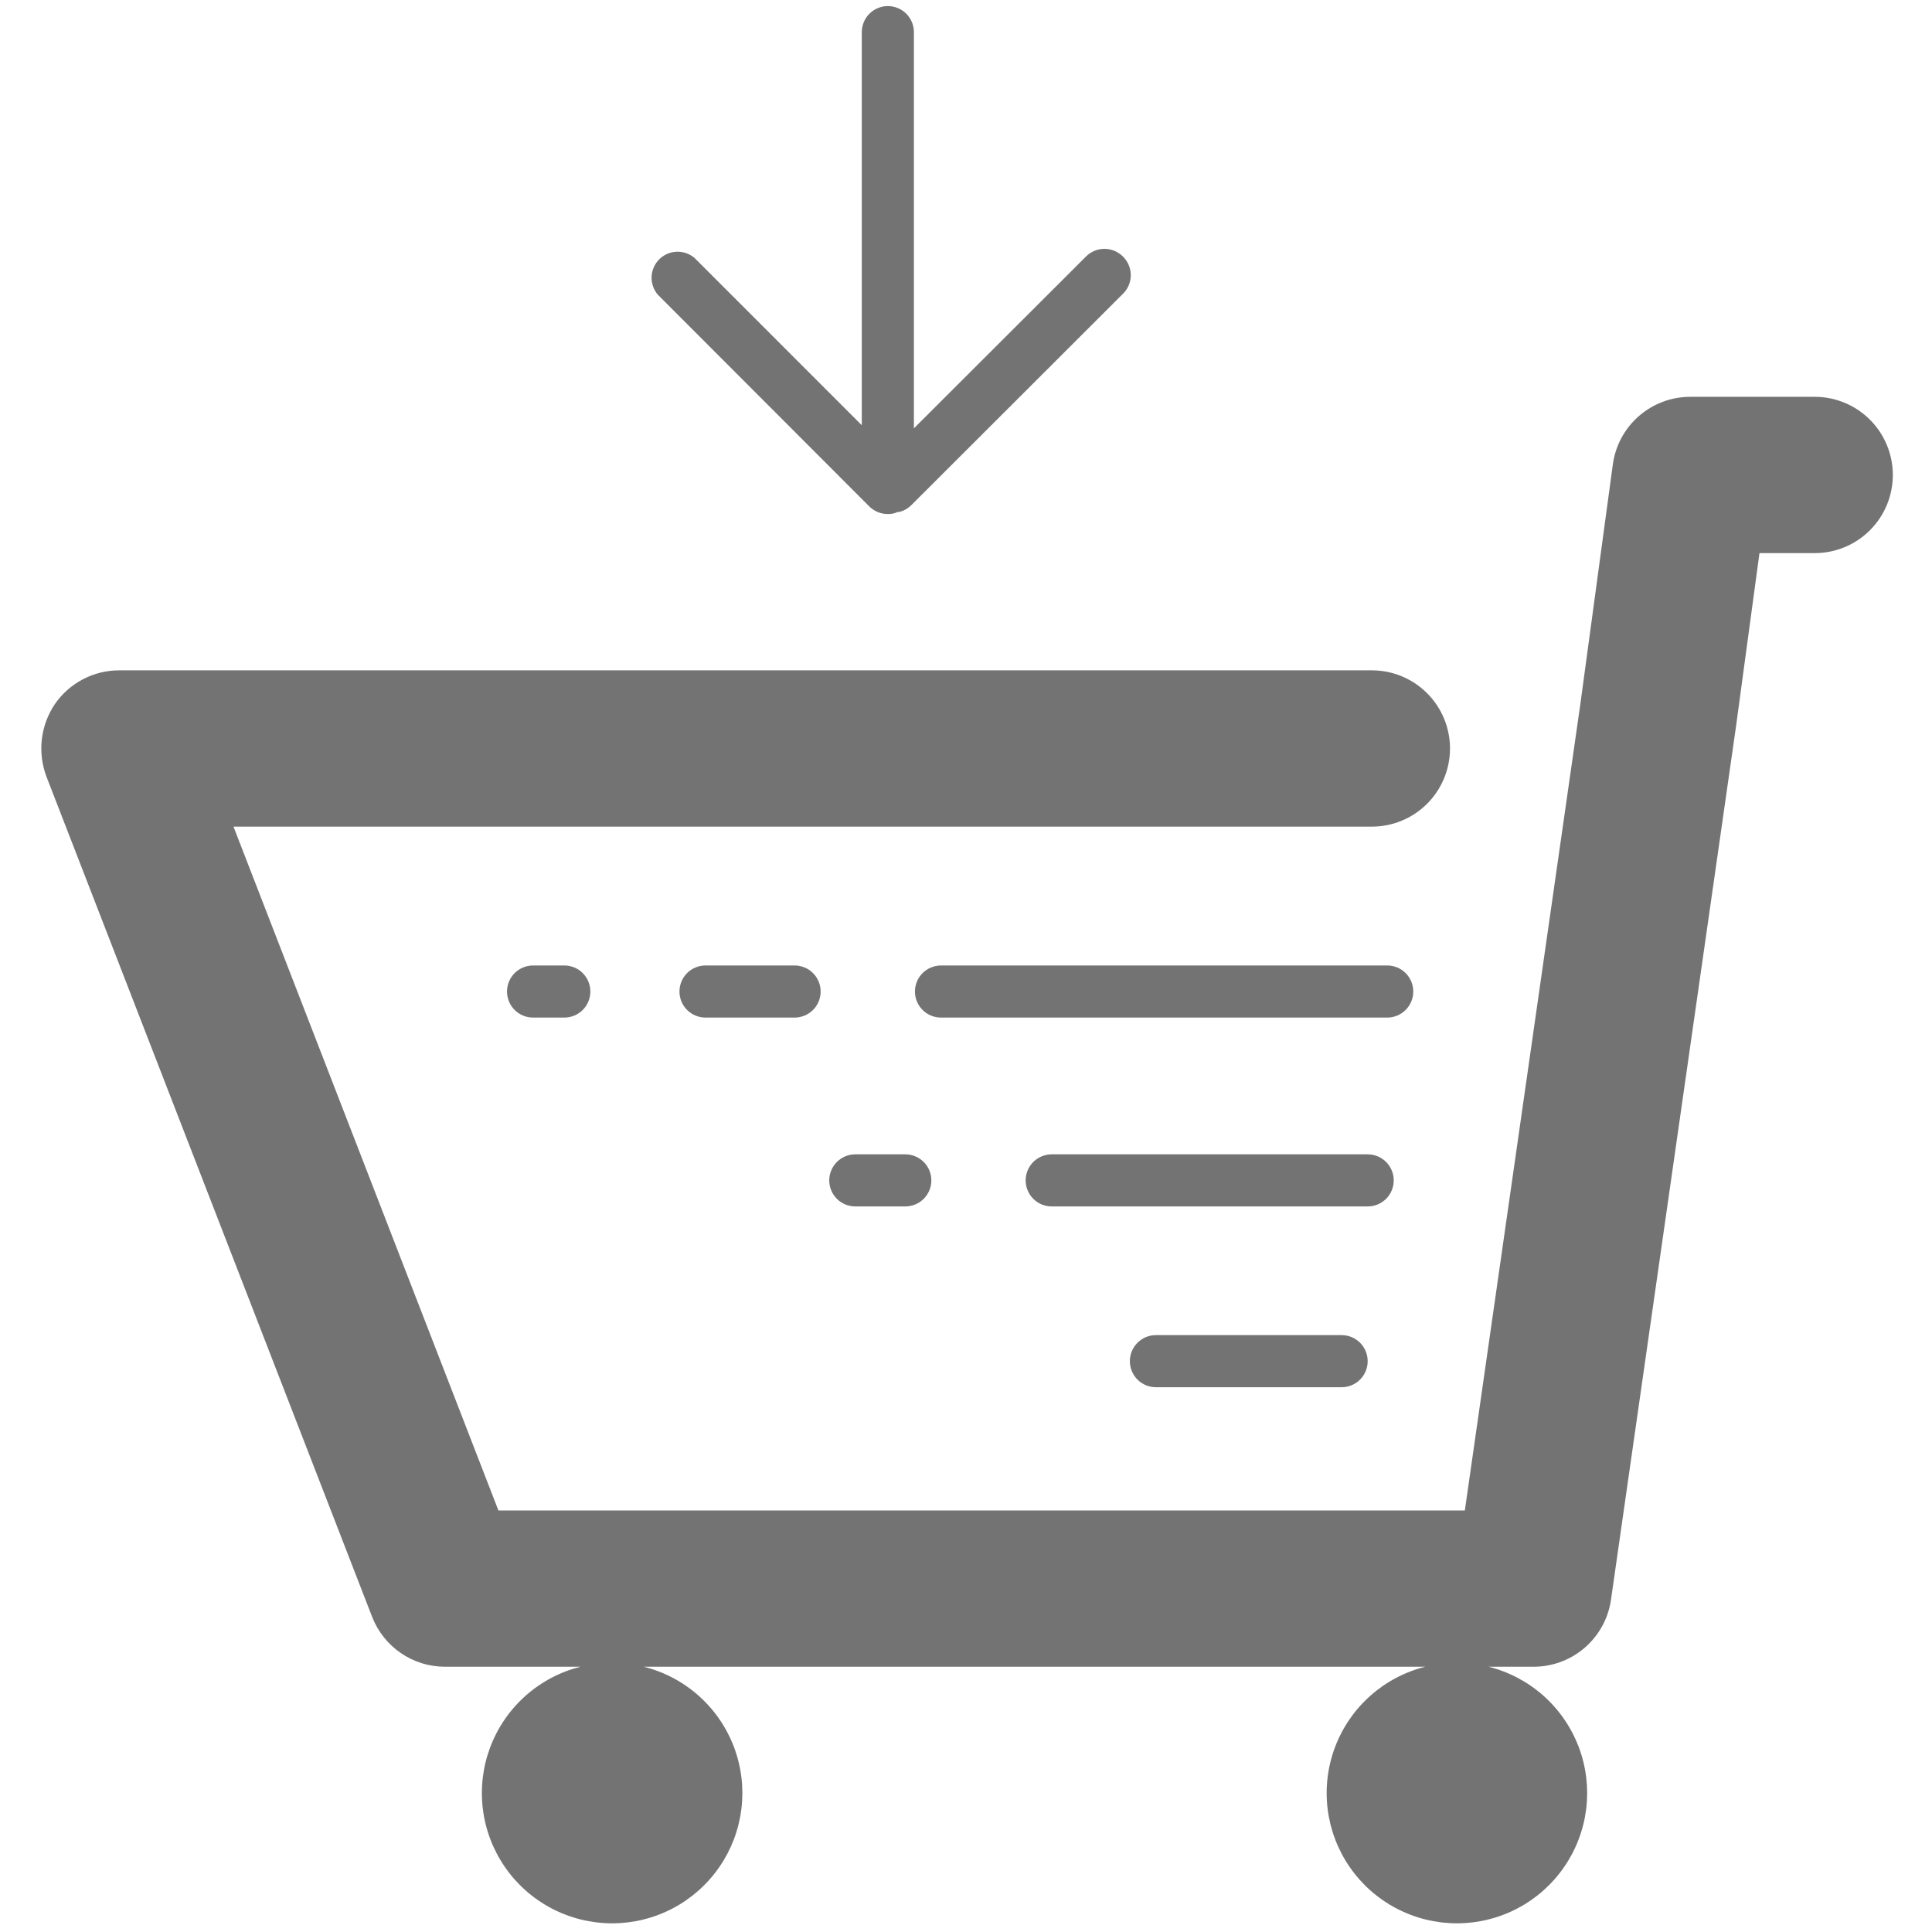
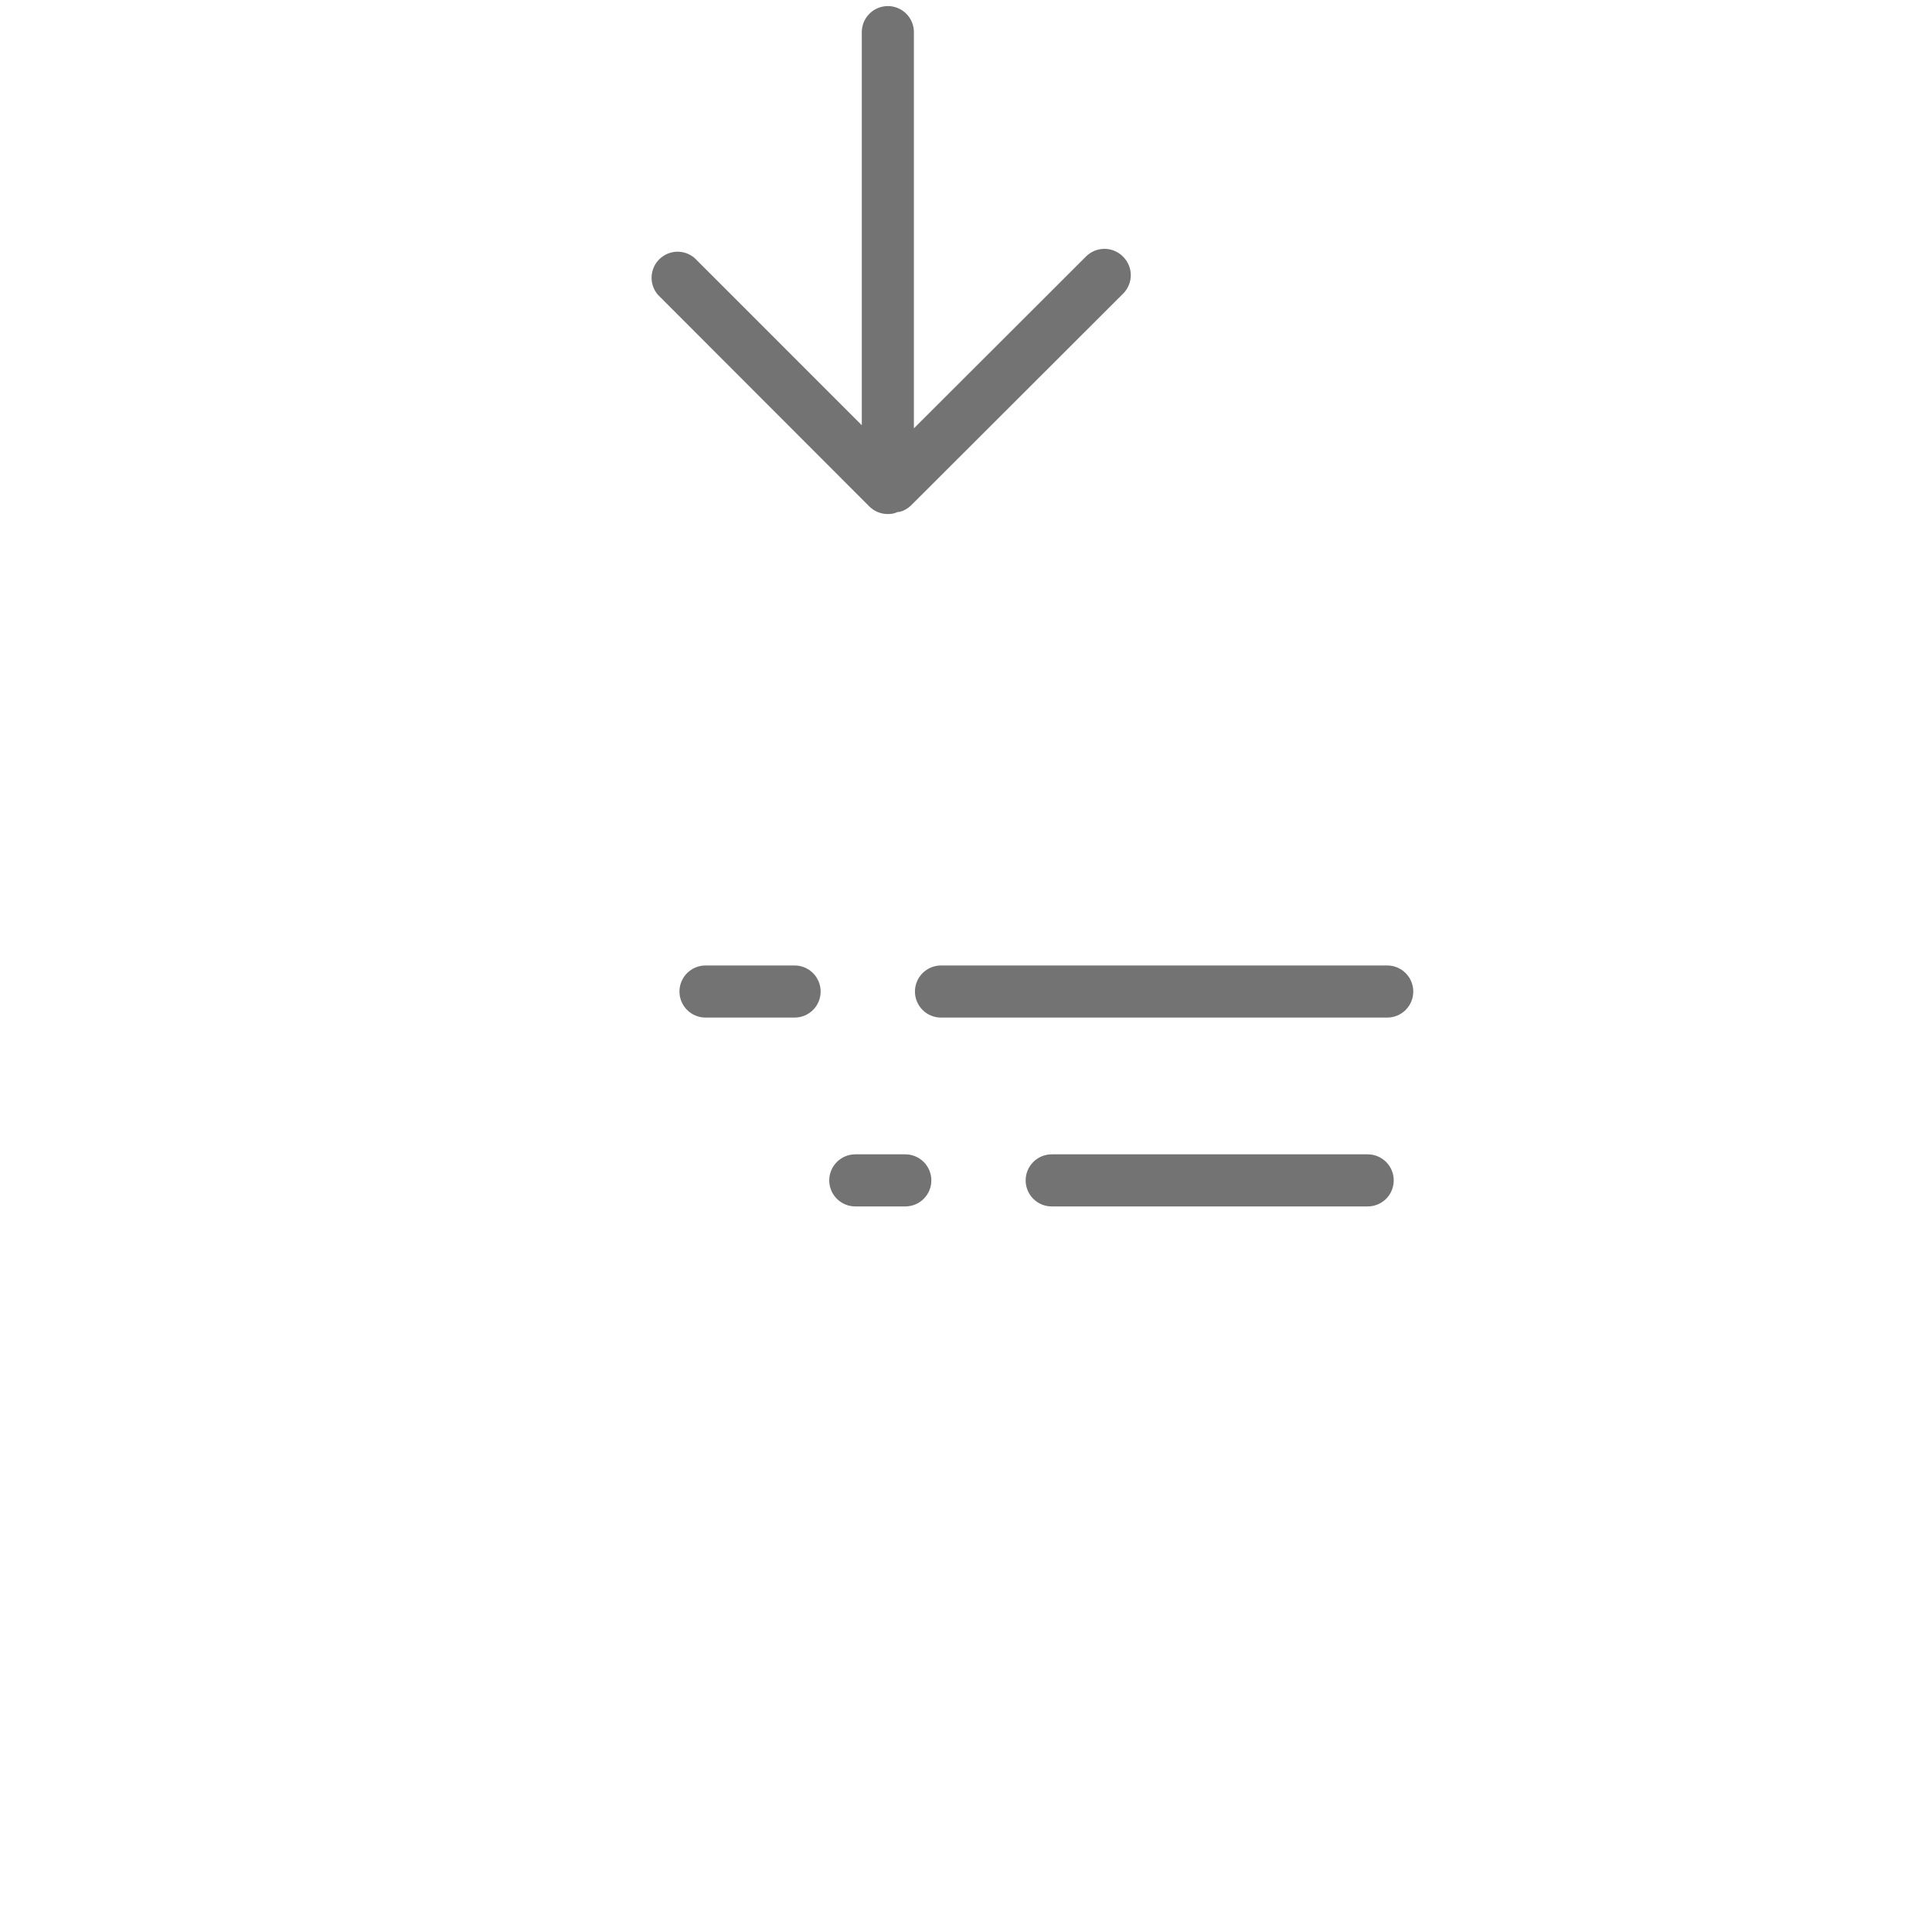
<svg xmlns="http://www.w3.org/2000/svg" version="1.0" preserveAspectRatio="xMidYMid meet" height="500" viewBox="0 0 375 375" zoomAndPan="magnify" width="500">
  <defs>
    <clipPath id="a2162330bd">
-       <path clip-rule="nonzero" d="M 8 77 L 367.5 77 L 367.5 374 L 8 374 Z M 8 77" />
-     </clipPath>
+       </clipPath>
  </defs>
-   <path fill-rule="nonzero" fill-opacity="1" d="M 109.535 197.512 L 103.465 197.512 C 103.133 197.512 102.805 197.48 102.48 197.414 C 102.152 197.348 101.84 197.254 101.531 197.125 C 101.227 197 100.934 196.844 100.656 196.66 C 100.383 196.477 100.125 196.266 99.891 196.031 C 99.656 195.797 99.445 195.539 99.262 195.266 C 99.078 194.988 98.922 194.695 98.797 194.391 C 98.668 194.082 98.57 193.766 98.508 193.441 C 98.441 193.117 98.41 192.785 98.41 192.453 C 98.41 192.125 98.441 191.793 98.508 191.469 C 98.57 191.145 98.668 190.828 98.797 190.52 C 98.922 190.215 99.078 189.922 99.262 189.645 C 99.445 189.371 99.656 189.113 99.891 188.879 C 100.125 188.645 100.383 188.434 100.656 188.25 C 100.934 188.066 101.227 187.91 101.531 187.785 C 101.84 187.656 102.152 187.562 102.48 187.496 C 102.805 187.43 103.133 187.398 103.465 187.398 L 109.535 187.398 C 109.867 187.398 110.195 187.43 110.52 187.496 C 110.848 187.562 111.16 187.656 111.469 187.785 C 111.773 187.91 112.066 188.066 112.344 188.25 C 112.617 188.434 112.875 188.645 113.109 188.879 C 113.344 189.113 113.555 189.371 113.738 189.645 C 113.922 189.922 114.078 190.215 114.203 190.52 C 114.332 190.828 114.43 191.145 114.492 191.469 C 114.559 191.793 114.59 192.125 114.59 192.453 C 114.59 192.785 114.559 193.117 114.492 193.441 C 114.43 193.766 114.332 194.082 114.203 194.391 C 114.078 194.695 113.922 194.988 113.738 195.266 C 113.555 195.539 113.344 195.797 113.109 196.031 C 112.875 196.266 112.617 196.477 112.344 196.66 C 112.066 196.844 111.773 197 111.469 197.125 C 111.16 197.254 110.848 197.348 110.52 197.414 C 110.195 197.48 109.867 197.512 109.535 197.512 Z M 109.535 197.512" fill="#737373" />
  <path fill-rule="nonzero" fill-opacity="1" d="M 154.23 197.512 L 136.938 197.512 C 136.605 197.512 136.277 197.48 135.953 197.414 C 135.625 197.348 135.309 197.254 135.004 197.125 C 134.695 197 134.406 196.844 134.129 196.66 C 133.852 196.477 133.598 196.266 133.363 196.031 C 133.129 195.797 132.918 195.539 132.734 195.266 C 132.551 194.988 132.395 194.695 132.266 194.391 C 132.141 194.082 132.043 193.766 131.98 193.441 C 131.914 193.117 131.883 192.785 131.883 192.453 C 131.883 192.125 131.914 191.793 131.98 191.469 C 132.043 191.145 132.141 190.828 132.266 190.52 C 132.395 190.215 132.551 189.922 132.734 189.645 C 132.918 189.371 133.129 189.113 133.363 188.879 C 133.598 188.645 133.852 188.434 134.129 188.25 C 134.406 188.066 134.695 187.91 135.004 187.785 C 135.309 187.656 135.625 187.562 135.953 187.496 C 136.277 187.43 136.605 187.398 136.938 187.398 L 154.23 187.398 C 154.562 187.398 154.891 187.43 155.215 187.496 C 155.543 187.562 155.859 187.656 156.164 187.785 C 156.473 187.91 156.762 188.066 157.039 188.25 C 157.316 188.434 157.57 188.645 157.805 188.879 C 158.039 189.113 158.25 189.371 158.434 189.645 C 158.617 189.922 158.773 190.215 158.902 190.52 C 159.027 190.828 159.125 191.145 159.188 191.469 C 159.254 191.793 159.285 192.125 159.285 192.453 C 159.285 192.785 159.254 193.117 159.188 193.441 C 159.125 193.766 159.027 194.082 158.902 194.391 C 158.773 194.695 158.617 194.988 158.434 195.266 C 158.25 195.539 158.039 195.797 157.805 196.031 C 157.57 196.266 157.316 196.477 157.039 196.66 C 156.762 196.844 156.473 197 156.164 197.125 C 155.859 197.254 155.543 197.348 155.215 197.414 C 154.891 197.48 154.562 197.512 154.23 197.512 Z M 154.23 197.512" fill="#737373" />
  <path fill-rule="nonzero" fill-opacity="1" d="M 269.258 197.512 L 182.645 197.512 C 182.312 197.512 181.984 197.48 181.66 197.414 C 181.336 197.348 181.02 197.254 180.711 197.125 C 180.406 197 180.113 196.844 179.836 196.66 C 179.562 196.477 179.305 196.266 179.07 196.031 C 178.836 195.797 178.625 195.539 178.441 195.266 C 178.258 194.988 178.102 194.695 177.977 194.391 C 177.848 194.082 177.75 193.766 177.688 193.441 C 177.621 193.117 177.59 192.785 177.59 192.453 C 177.59 192.125 177.621 191.793 177.688 191.469 C 177.75 191.145 177.848 190.828 177.977 190.52 C 178.102 190.215 178.258 189.922 178.441 189.645 C 178.625 189.371 178.836 189.113 179.07 188.879 C 179.305 188.645 179.562 188.434 179.836 188.25 C 180.113 188.066 180.406 187.91 180.711 187.785 C 181.02 187.656 181.336 187.562 181.66 187.496 C 181.984 187.43 182.312 187.398 182.645 187.398 L 269.258 187.398 C 269.59 187.398 269.918 187.43 270.246 187.496 C 270.57 187.562 270.887 187.656 271.191 187.785 C 271.5 187.91 271.793 188.066 272.066 188.25 C 272.344 188.434 272.598 188.645 272.832 188.879 C 273.07 189.113 273.277 189.371 273.461 189.645 C 273.648 189.922 273.801 190.215 273.93 190.52 C 274.059 190.828 274.152 191.145 274.219 191.469 C 274.281 191.793 274.316 192.125 274.316 192.453 C 274.316 192.785 274.281 193.117 274.219 193.441 C 274.152 193.766 274.059 194.082 273.93 194.391 C 273.801 194.695 273.648 194.988 273.461 195.266 C 273.277 195.539 273.07 195.797 272.832 196.031 C 272.598 196.266 272.344 196.477 272.066 196.66 C 271.793 196.844 271.5 197 271.191 197.125 C 270.887 197.254 270.57 197.348 270.246 197.414 C 269.918 197.48 269.59 197.512 269.258 197.512 Z M 269.258 197.512" fill="#737373" />
  <path fill-rule="nonzero" fill-opacity="1" d="M 175.719 234.168 L 166.012 234.168 C 165.68 234.168 165.352 234.137 165.023 234.07 C 164.699 234.008 164.383 233.91 164.078 233.785 C 163.77 233.656 163.477 233.5 163.203 233.316 C 162.926 233.133 162.672 232.922 162.438 232.688 C 162.203 232.453 161.992 232.199 161.809 231.922 C 161.621 231.645 161.469 231.355 161.34 231.047 C 161.211 230.742 161.117 230.426 161.051 230.098 C 160.988 229.773 160.953 229.445 160.953 229.113 C 160.953 228.781 160.988 228.453 161.051 228.125 C 161.117 227.801 161.211 227.484 161.34 227.176 C 161.469 226.871 161.621 226.578 161.809 226.305 C 161.992 226.027 162.203 225.773 162.438 225.535 C 162.672 225.301 162.926 225.094 163.203 224.91 C 163.477 224.723 163.77 224.566 164.078 224.441 C 164.383 224.312 164.699 224.219 165.023 224.152 C 165.352 224.09 165.68 224.055 166.012 224.055 L 175.719 224.055 C 176.051 224.055 176.379 224.09 176.707 224.152 C 177.031 224.219 177.348 224.312 177.652 224.441 C 177.961 224.566 178.254 224.723 178.527 224.91 C 178.805 225.094 179.059 225.301 179.293 225.535 C 179.527 225.773 179.738 226.027 179.922 226.305 C 180.109 226.578 180.262 226.871 180.391 227.176 C 180.516 227.484 180.613 227.801 180.68 228.125 C 180.742 228.453 180.773 228.781 180.773 229.113 C 180.773 229.445 180.742 229.773 180.68 230.098 C 180.613 230.426 180.516 230.742 180.391 231.047 C 180.262 231.355 180.109 231.645 179.922 231.922 C 179.738 232.199 179.527 232.453 179.293 232.688 C 179.059 232.922 178.805 233.133 178.527 233.316 C 178.254 233.5 177.961 233.656 177.652 233.785 C 177.348 233.91 177.031 234.008 176.707 234.07 C 176.379 234.137 176.051 234.168 175.719 234.168 Z M 175.719 234.168" fill="#737373" />
  <path fill-rule="nonzero" fill-opacity="1" d="M 265.465 234.168 L 204.137 234.168 C 203.805 234.168 203.473 234.137 203.148 234.07 C 202.824 234.008 202.508 233.91 202.199 233.785 C 201.895 233.656 201.602 233.5 201.324 233.316 C 201.051 233.133 200.793 232.922 200.559 232.688 C 200.324 232.453 200.113 232.199 199.93 231.922 C 199.746 231.645 199.59 231.355 199.465 231.047 C 199.336 230.742 199.242 230.426 199.176 230.098 C 199.109 229.773 199.078 229.445 199.078 229.113 C 199.078 228.781 199.109 228.453 199.176 228.125 C 199.242 227.801 199.336 227.484 199.465 227.176 C 199.59 226.871 199.746 226.578 199.93 226.305 C 200.113 226.027 200.324 225.773 200.559 225.535 C 200.793 225.301 201.051 225.094 201.324 224.91 C 201.602 224.723 201.895 224.566 202.199 224.441 C 202.508 224.312 202.824 224.219 203.148 224.152 C 203.473 224.09 203.805 224.055 204.137 224.055 L 265.465 224.055 C 265.797 224.055 266.129 224.09 266.453 224.152 C 266.777 224.219 267.094 224.312 267.402 224.441 C 267.707 224.566 268 224.723 268.273 224.91 C 268.551 225.094 268.809 225.301 269.043 225.535 C 269.277 225.773 269.484 226.027 269.672 226.305 C 269.855 226.578 270.012 226.871 270.137 227.176 C 270.266 227.484 270.359 227.801 270.426 228.125 C 270.488 228.453 270.523 228.781 270.523 229.113 C 270.523 229.445 270.488 229.773 270.426 230.098 C 270.359 230.426 270.266 230.742 270.137 231.047 C 270.012 231.355 269.855 231.645 269.672 231.922 C 269.484 232.199 269.277 232.453 269.043 232.688 C 268.809 232.922 268.551 233.133 268.273 233.316 C 268 233.5 267.707 233.656 267.402 233.785 C 267.094 233.91 266.777 234.008 266.453 234.07 C 266.129 234.137 265.797 234.168 265.465 234.168 Z M 265.465 234.168" fill="#737373" />
-   <path fill-rule="nonzero" fill-opacity="1" d="M 260.41 269.258 L 224.359 269.258 C 224.027 269.258 223.699 269.227 223.375 269.16 C 223.047 269.098 222.73 269 222.426 268.875 C 222.117 268.746 221.828 268.59 221.551 268.406 C 221.273 268.223 221.02 268.012 220.785 267.777 C 220.551 267.543 220.34 267.289 220.156 267.012 C 219.973 266.734 219.816 266.445 219.688 266.137 C 219.562 265.832 219.465 265.516 219.402 265.188 C 219.336 264.863 219.305 264.535 219.305 264.203 C 219.305 263.871 219.336 263.543 219.402 263.215 C 219.465 262.891 219.562 262.574 219.688 262.266 C 219.816 261.961 219.973 261.668 220.156 261.395 C 220.34 261.117 220.551 260.863 220.785 260.625 C 221.02 260.391 221.273 260.184 221.551 260 C 221.828 259.812 222.117 259.656 222.426 259.531 C 222.73 259.402 223.047 259.309 223.375 259.242 C 223.699 259.18 224.027 259.145 224.359 259.145 L 260.41 259.145 C 260.742 259.145 261.07 259.18 261.398 259.242 C 261.723 259.309 262.039 259.402 262.344 259.531 C 262.652 259.656 262.941 259.812 263.219 260 C 263.496 260.184 263.75 260.391 263.984 260.625 C 264.219 260.863 264.43 261.117 264.613 261.395 C 264.797 261.668 264.953 261.961 265.082 262.266 C 265.207 262.574 265.305 262.891 265.367 263.215 C 265.434 263.543 265.465 263.871 265.465 264.203 C 265.465 264.535 265.434 264.863 265.367 265.188 C 265.305 265.516 265.207 265.832 265.082 266.137 C 264.953 266.445 264.797 266.734 264.613 267.012 C 264.43 267.289 264.219 267.543 263.984 267.777 C 263.75 268.012 263.496 268.223 263.219 268.406 C 262.941 268.59 262.652 268.746 262.344 268.875 C 262.039 269 261.723 269.098 261.398 269.16 C 261.07 269.227 260.742 269.258 260.41 269.258 Z M 260.41 269.258" fill="#737373" />
  <g clip-path="url(#a2162330bd)">
-     <path fill-rule="nonzero" fill-opacity="1" d="M 352.23 77.023 L 328.215 77.023 C 327.297 77.016 326.387 77.09 325.484 77.246 C 324.582 77.402 323.699 77.637 322.84 77.953 C 321.98 78.27 321.156 78.664 320.367 79.129 C 319.578 79.594 318.836 80.129 318.145 80.727 C 317.453 81.328 316.816 81.984 316.246 82.699 C 315.672 83.414 315.168 84.176 314.73 84.98 C 314.297 85.789 313.938 86.629 313.652 87.5 C 313.371 88.371 313.168 89.262 313.047 90.168 L 306.727 136.785 L 284.324 293.176 L 96.742 293.176 L 45.32 160.449 L 266.273 160.449 C 267.27 160.449 268.258 160.352 269.234 160.156 C 270.211 159.965 271.16 159.676 272.078 159.293 C 273 158.914 273.875 158.445 274.703 157.895 C 275.531 157.34 276.297 156.711 277 156.008 C 277.707 155.301 278.336 154.535 278.887 153.707 C 279.441 152.879 279.906 152.004 280.289 151.086 C 280.672 150.164 280.957 149.219 281.152 148.238 C 281.348 147.262 281.445 146.277 281.445 145.281 C 281.445 144.285 281.348 143.297 281.152 142.32 C 280.957 141.344 280.672 140.395 280.289 139.477 C 279.906 138.555 279.441 137.684 278.887 136.855 C 278.336 136.027 277.707 135.258 277 134.555 C 276.297 133.852 275.531 133.223 274.703 132.668 C 273.875 132.117 273 131.648 272.078 131.266 C 271.16 130.887 270.211 130.598 269.234 130.402 C 268.258 130.211 267.27 130.113 266.273 130.113 L 23.176 130.113 C 21.941 130.109 20.727 130.254 19.527 130.547 C 18.328 130.84 17.184 131.273 16.09 131.848 C 15 132.418 13.992 133.113 13.066 133.934 C 12.145 134.75 11.332 135.668 10.637 136.684 C 9.949 137.707 9.395 138.797 8.969 139.949 C 8.543 141.105 8.258 142.293 8.117 143.516 C 7.977 144.738 7.984 145.961 8.137 147.184 C 8.289 148.406 8.582 149.59 9.016 150.742 L 72.219 313.805 C 72.492 314.516 72.82 315.199 73.195 315.863 C 73.574 316.523 74 317.152 74.473 317.75 C 74.945 318.348 75.457 318.906 76.016 319.426 C 76.57 319.945 77.164 320.422 77.793 320.852 C 78.422 321.285 79.078 321.664 79.762 321.996 C 80.449 322.328 81.156 322.605 81.883 322.832 C 82.609 323.059 83.352 323.227 84.105 323.34 C 84.855 323.453 85.613 323.512 86.375 323.512 L 112.668 323.512 C 112.176 323.637 111.688 323.773 111.199 323.926 C 110.715 324.078 110.234 324.246 109.762 324.43 C 109.285 324.609 108.816 324.809 108.355 325.02 C 107.891 325.227 107.434 325.453 106.984 325.691 C 106.535 325.93 106.094 326.18 105.66 326.445 C 105.227 326.707 104.801 326.984 104.383 327.277 C 103.965 327.566 103.555 327.871 103.156 328.184 C 102.758 328.5 102.367 328.824 101.988 329.164 C 101.609 329.504 101.238 329.852 100.879 330.215 C 100.523 330.574 100.176 330.945 99.84 331.328 C 99.504 331.707 99.18 332.102 98.867 332.5 C 98.555 332.902 98.254 333.312 97.965 333.734 C 97.676 334.152 97.402 334.578 97.141 335.016 C 96.879 335.453 96.629 335.895 96.395 336.348 C 96.16 336.797 95.938 337.254 95.73 337.719 C 95.523 338.184 95.332 338.652 95.152 339.129 C 94.973 339.605 94.809 340.086 94.656 340.574 C 94.508 341.059 94.371 341.547 94.25 342.043 C 94.129 342.535 94.023 343.035 93.934 343.535 C 93.844 344.035 93.77 344.539 93.707 345.043 C 93.648 345.547 93.602 346.055 93.574 346.562 C 93.543 347.07 93.531 347.578 93.531 348.086 C 93.531 348.594 93.547 349.102 93.582 349.609 C 93.613 350.117 93.66 350.625 93.723 351.129 C 93.785 351.633 93.859 352.137 93.953 352.637 C 94.047 353.137 94.152 353.633 94.277 354.129 C 94.398 354.621 94.535 355.109 94.688 355.594 C 94.84 356.082 95.008 356.562 95.188 357.035 C 95.367 357.512 95.562 357.98 95.773 358.445 C 95.984 358.906 96.207 359.363 96.445 359.816 C 96.68 360.266 96.93 360.707 97.195 361.141 C 97.457 361.578 97.734 362.004 98.023 362.422 C 98.312 362.84 98.617 363.25 98.93 363.648 C 99.242 364.051 99.57 364.438 99.906 364.82 C 100.246 365.199 100.594 365.57 100.953 365.93 C 101.312 366.289 101.684 366.637 102.066 366.973 C 102.445 367.309 102.836 367.637 103.238 367.949 C 103.637 368.262 104.047 368.562 104.469 368.852 C 104.887 369.141 105.312 369.414 105.75 369.68 C 106.184 369.941 106.625 370.191 107.078 370.426 C 107.527 370.664 107.984 370.887 108.449 371.094 C 108.914 371.301 109.383 371.496 109.859 371.676 C 110.332 371.855 110.816 372.023 111.301 372.172 C 111.785 372.324 112.277 372.461 112.77 372.582 C 113.262 372.703 113.762 372.812 114.262 372.902 C 114.762 372.992 115.262 373.07 115.77 373.133 C 116.273 373.191 116.781 373.238 117.289 373.27 C 117.797 373.301 118.305 373.316 118.812 373.316 C 119.32 373.316 119.828 373.301 120.336 373.27 C 120.844 373.238 121.352 373.191 121.855 373.133 C 122.359 373.07 122.863 372.992 123.363 372.902 C 123.863 372.812 124.359 372.703 124.855 372.582 C 125.348 372.461 125.836 372.324 126.324 372.172 C 126.809 372.023 127.289 371.855 127.766 371.676 C 128.242 371.496 128.711 371.301 129.176 371.094 C 129.637 370.887 130.098 370.664 130.547 370.426 C 130.996 370.191 131.441 369.941 131.875 369.68 C 132.312 369.414 132.738 369.141 133.156 368.852 C 133.574 368.562 133.984 368.262 134.387 367.949 C 134.785 367.637 135.176 367.309 135.559 366.973 C 135.938 366.637 136.309 366.289 136.668 365.93 C 137.031 365.57 137.379 365.199 137.715 364.82 C 138.055 364.438 138.379 364.051 138.695 363.648 C 139.008 363.25 139.309 362.84 139.598 362.422 C 139.891 362.004 140.164 361.578 140.43 361.141 C 140.691 360.707 140.941 360.266 141.18 359.816 C 141.418 359.363 141.641 358.906 141.852 358.445 C 142.059 357.98 142.254 357.512 142.438 357.035 C 142.617 356.562 142.785 356.082 142.934 355.594 C 143.086 355.109 143.227 354.621 143.348 354.129 C 143.469 353.633 143.578 353.137 143.672 352.637 C 143.762 352.137 143.84 351.633 143.902 351.129 C 143.965 350.625 144.012 350.117 144.043 349.609 C 144.074 349.102 144.09 348.594 144.094 348.086 C 144.094 347.578 144.078 347.07 144.051 346.562 C 144.02 346.055 143.977 345.547 143.914 345.043 C 143.855 344.539 143.781 344.035 143.688 343.535 C 143.598 343.035 143.492 342.535 143.371 342.043 C 143.25 341.547 143.117 341.059 142.965 340.574 C 142.816 340.086 142.652 339.605 142.473 339.129 C 142.293 338.652 142.102 338.184 141.891 337.719 C 141.684 337.254 141.465 336.797 141.227 336.348 C 140.992 335.895 140.746 335.453 140.484 335.016 C 140.223 334.578 139.945 334.152 139.66 333.734 C 139.371 333.312 139.07 332.902 138.758 332.5 C 138.445 332.102 138.121 331.707 137.785 331.328 C 137.449 330.945 137.102 330.574 136.742 330.215 C 136.383 329.852 136.016 329.504 135.637 329.164 C 135.258 328.824 134.867 328.5 134.469 328.184 C 134.066 327.871 133.66 327.566 133.242 327.277 C 132.824 326.984 132.398 326.707 131.965 326.445 C 131.531 326.18 131.086 325.93 130.637 325.691 C 130.188 325.453 129.734 325.227 129.27 325.02 C 128.805 324.809 128.336 324.609 127.863 324.43 C 127.387 324.246 126.906 324.078 126.422 323.926 C 125.938 323.773 125.449 323.637 124.953 323.512 L 276.641 323.512 C 276.148 323.637 275.656 323.773 275.172 323.926 C 274.688 324.078 274.207 324.246 273.734 324.43 C 273.258 324.609 272.789 324.809 272.324 325.02 C 271.863 325.227 271.406 325.453 270.957 325.691 C 270.508 325.93 270.066 326.18 269.633 326.445 C 269.195 326.707 268.77 326.984 268.352 327.277 C 267.938 327.566 267.527 327.871 267.129 328.184 C 266.73 328.5 266.34 328.824 265.961 329.164 C 265.578 329.504 265.211 329.852 264.852 330.215 C 264.492 330.574 264.148 330.945 263.809 331.328 C 263.473 331.707 263.148 332.102 262.836 332.5 C 262.523 332.902 262.227 333.312 261.938 333.734 C 261.648 334.152 261.375 334.578 261.113 335.016 C 260.852 335.453 260.602 335.895 260.367 336.348 C 260.133 336.797 259.91 337.254 259.703 337.719 C 259.496 338.184 259.301 338.652 259.125 339.129 C 258.945 339.605 258.777 340.086 258.629 340.574 C 258.48 341.059 258.344 341.547 258.223 342.043 C 258.102 342.535 257.996 343.035 257.906 343.535 C 257.816 344.035 257.742 344.539 257.68 345.043 C 257.621 345.547 257.574 346.055 257.547 346.562 C 257.516 347.07 257.5 347.578 257.504 348.086 C 257.504 348.594 257.52 349.102 257.551 349.609 C 257.582 350.117 257.629 350.625 257.691 351.129 C 257.754 351.633 257.832 352.137 257.926 352.637 C 258.02 353.137 258.125 353.633 258.246 354.129 C 258.371 354.621 258.508 355.109 258.66 355.594 C 258.812 356.082 258.98 356.562 259.16 357.035 C 259.34 357.512 259.535 357.98 259.746 358.445 C 259.957 358.906 260.18 359.363 260.414 359.816 C 260.652 360.266 260.902 360.707 261.168 361.141 C 261.43 361.578 261.707 362.004 261.996 362.422 C 262.285 362.84 262.586 363.25 262.902 363.648 C 263.215 364.051 263.543 364.438 263.879 364.82 C 264.219 365.199 264.566 365.57 264.926 365.93 C 265.285 366.289 265.656 366.637 266.039 366.973 C 266.418 367.309 266.809 367.637 267.211 367.949 C 267.609 368.262 268.02 368.562 268.438 368.852 C 268.859 369.141 269.285 369.414 269.719 369.68 C 270.156 369.941 270.598 370.191 271.051 370.426 C 271.5 370.664 271.957 370.887 272.422 371.094 C 272.887 371.301 273.355 371.496 273.832 371.676 C 274.305 371.855 274.785 372.023 275.273 372.172 C 275.758 372.324 276.246 372.461 276.742 372.582 C 277.234 372.703 277.73 372.812 278.234 372.902 C 278.734 372.992 279.234 373.07 279.742 373.133 C 280.246 373.191 280.75 373.238 281.258 373.27 C 281.766 373.301 282.273 373.316 282.785 373.316 C 283.293 373.316 283.801 373.301 284.309 373.27 C 284.816 373.238 285.32 373.191 285.828 373.133 C 286.332 373.07 286.836 372.992 287.336 372.902 C 287.836 372.812 288.332 372.703 288.824 372.582 C 289.32 372.461 289.809 372.324 290.297 372.172 C 290.781 372.023 291.262 371.855 291.738 371.676 C 292.215 371.496 292.684 371.301 293.148 371.094 C 293.609 370.887 294.066 370.664 294.52 370.426 C 294.969 370.191 295.41 369.941 295.848 369.68 C 296.281 369.414 296.711 369.141 297.129 368.852 C 297.547 368.562 297.957 368.262 298.359 367.949 C 298.758 367.637 299.148 367.309 299.531 366.973 C 299.91 366.637 300.281 366.289 300.641 365.93 C 301 365.57 301.352 365.199 301.688 364.82 C 302.027 364.438 302.352 364.051 302.664 363.648 C 302.98 363.25 303.281 362.84 303.57 362.422 C 303.859 362.004 304.137 361.578 304.402 361.141 C 304.664 360.707 304.914 360.266 305.152 359.816 C 305.391 359.363 305.613 358.906 305.82 358.445 C 306.031 357.98 306.227 357.512 306.406 357.035 C 306.59 356.562 306.754 356.082 306.906 355.594 C 307.059 355.109 307.195 354.621 307.32 354.129 C 307.441 353.633 307.551 353.137 307.641 352.637 C 307.734 352.137 307.812 351.633 307.875 351.129 C 307.938 350.625 307.984 350.117 308.016 349.609 C 308.047 349.102 308.062 348.594 308.066 348.086 C 308.066 347.578 308.051 347.07 308.023 346.562 C 307.992 346.055 307.945 345.547 307.887 345.043 C 307.828 344.539 307.75 344.035 307.66 343.535 C 307.57 343.035 307.465 342.535 307.344 342.043 C 307.223 341.547 307.09 341.059 306.938 340.574 C 306.789 340.086 306.625 339.605 306.445 339.129 C 306.266 338.652 306.07 338.184 305.863 337.719 C 305.656 337.254 305.434 336.797 305.199 336.348 C 304.965 335.895 304.715 335.453 304.453 335.016 C 304.191 334.578 303.918 334.152 303.629 333.734 C 303.344 333.312 303.043 332.902 302.73 332.5 C 302.418 332.102 302.094 331.707 301.758 331.328 C 301.422 330.945 301.074 330.574 300.715 330.215 C 300.355 329.852 299.988 329.504 299.609 329.164 C 299.227 328.824 298.84 328.5 298.438 328.184 C 298.039 327.871 297.633 327.566 297.215 327.277 C 296.797 326.984 296.371 326.707 295.938 326.445 C 295.5 326.18 295.059 325.93 294.609 325.691 C 294.16 325.453 293.703 325.227 293.242 325.02 C 292.777 324.809 292.309 324.609 291.836 324.43 C 291.359 324.246 290.879 324.078 290.395 323.926 C 289.91 323.773 289.422 323.637 288.926 323.512 L 297.523 323.512 C 298.434 323.52 299.336 323.449 300.234 323.297 C 301.133 323.141 302.012 322.91 302.867 322.598 C 303.723 322.285 304.543 321.902 305.328 321.441 C 306.117 320.98 306.855 320.457 307.547 319.863 C 308.238 319.27 308.871 318.621 309.445 317.914 C 310.023 317.207 310.527 316.453 310.969 315.656 C 311.406 314.859 311.773 314.027 312.062 313.164 C 312.352 312.301 312.559 311.418 312.691 310.516 L 336.961 140.984 L 341.512 107.359 L 352.23 107.359 C 353.227 107.359 354.211 107.262 355.191 107.066 C 356.168 106.875 357.113 106.586 358.035 106.203 C 358.957 105.824 359.828 105.355 360.656 104.805 C 361.484 104.25 362.25 103.621 362.957 102.918 C 363.66 102.211 364.289 101.445 364.844 100.617 C 365.395 99.789 365.863 98.914 366.246 97.996 C 366.625 97.074 366.914 96.129 367.105 95.148 C 367.301 94.172 367.398 93.188 367.398 92.191 C 367.398 91.195 367.301 90.207 367.105 89.23 C 366.914 88.254 366.625 87.305 366.246 86.387 C 365.863 85.465 365.395 84.594 364.844 83.766 C 364.289 82.938 363.66 82.168 362.957 81.465 C 362.25 80.762 361.484 80.133 360.656 79.578 C 359.828 79.027 358.957 78.559 358.035 78.176 C 357.113 77.797 356.168 77.508 355.191 77.312 C 354.211 77.121 353.227 77.023 352.23 77.023 Z M 352.23 77.023" fill="#737373" />
-   </g>
+     </g>
  <path fill-rule="nonzero" fill-opacity="1" d="M 217.938 49.77 C 217.703 49.535 217.449 49.328 217.172 49.145 C 216.898 48.961 216.605 48.809 216.301 48.68 C 215.996 48.555 215.68 48.461 215.355 48.395 C 215.031 48.332 214.703 48.301 214.375 48.301 C 214.043 48.301 213.715 48.332 213.391 48.395 C 213.066 48.461 212.75 48.555 212.445 48.68 C 212.141 48.809 211.848 48.961 211.574 49.145 C 211.297 49.328 211.043 49.535 210.809 49.77 L 177.387 83.141 L 177.387 6.234 C 177.387 5.902 177.355 5.574 177.289 5.25 C 177.227 4.926 177.129 4.609 177.004 4.301 C 176.875 3.996 176.719 3.703 176.535 3.426 C 176.352 3.152 176.141 2.895 175.906 2.66 C 175.672 2.426 175.418 2.215 175.141 2.031 C 174.863 1.848 174.574 1.691 174.266 1.566 C 173.961 1.438 173.645 1.34 173.316 1.277 C 172.992 1.211 172.664 1.18 172.332 1.18 C 172 1.18 171.672 1.211 171.344 1.277 C 171.02 1.34 170.703 1.438 170.398 1.566 C 170.09 1.691 169.797 1.848 169.523 2.031 C 169.246 2.215 168.992 2.426 168.758 2.66 C 168.52 2.895 168.312 3.152 168.129 3.426 C 167.941 3.703 167.789 3.996 167.66 4.301 C 167.531 4.609 167.438 4.926 167.371 5.25 C 167.309 5.574 167.273 5.902 167.273 6.234 L 167.273 82.535 L 134.816 50.074 C 134.574 49.867 134.316 49.688 134.043 49.531 C 133.77 49.371 133.484 49.242 133.188 49.137 C 132.891 49.035 132.582 48.961 132.273 48.914 C 131.961 48.867 131.645 48.848 131.332 48.859 C 131.016 48.875 130.703 48.914 130.395 48.984 C 130.09 49.055 129.789 49.152 129.5 49.281 C 129.211 49.406 128.938 49.559 128.676 49.738 C 128.414 49.914 128.172 50.113 127.949 50.34 C 127.727 50.562 127.527 50.805 127.348 51.062 C 127.172 51.324 127.02 51.598 126.895 51.891 C 126.766 52.18 126.668 52.477 126.598 52.785 C 126.527 53.09 126.484 53.402 126.473 53.719 C 126.461 54.035 126.477 54.348 126.523 54.66 C 126.57 54.973 126.648 55.277 126.75 55.574 C 126.855 55.871 126.984 56.16 127.141 56.434 C 127.301 56.707 127.48 56.961 127.684 57.203 L 168.742 98.309 C 169.219 98.781 169.77 99.145 170.391 99.398 C 171.012 99.652 171.66 99.777 172.332 99.773 C 173.004 99.793 173.645 99.656 174.254 99.371 L 174.555 99.371 C 175.426 99.152 176.184 98.73 176.832 98.105 L 217.938 57.051 C 218.184 56.816 218.402 56.559 218.594 56.277 C 218.785 55.996 218.949 55.699 219.082 55.387 C 219.215 55.074 219.316 54.754 219.383 54.418 C 219.453 54.086 219.484 53.75 219.484 53.41 C 219.484 53.07 219.453 52.734 219.383 52.402 C 219.316 52.066 219.215 51.746 219.082 51.434 C 218.949 51.121 218.785 50.824 218.594 50.543 C 218.402 50.262 218.184 50.004 217.938 49.77 Z M 217.938 49.77" fill="#737373" />
</svg>